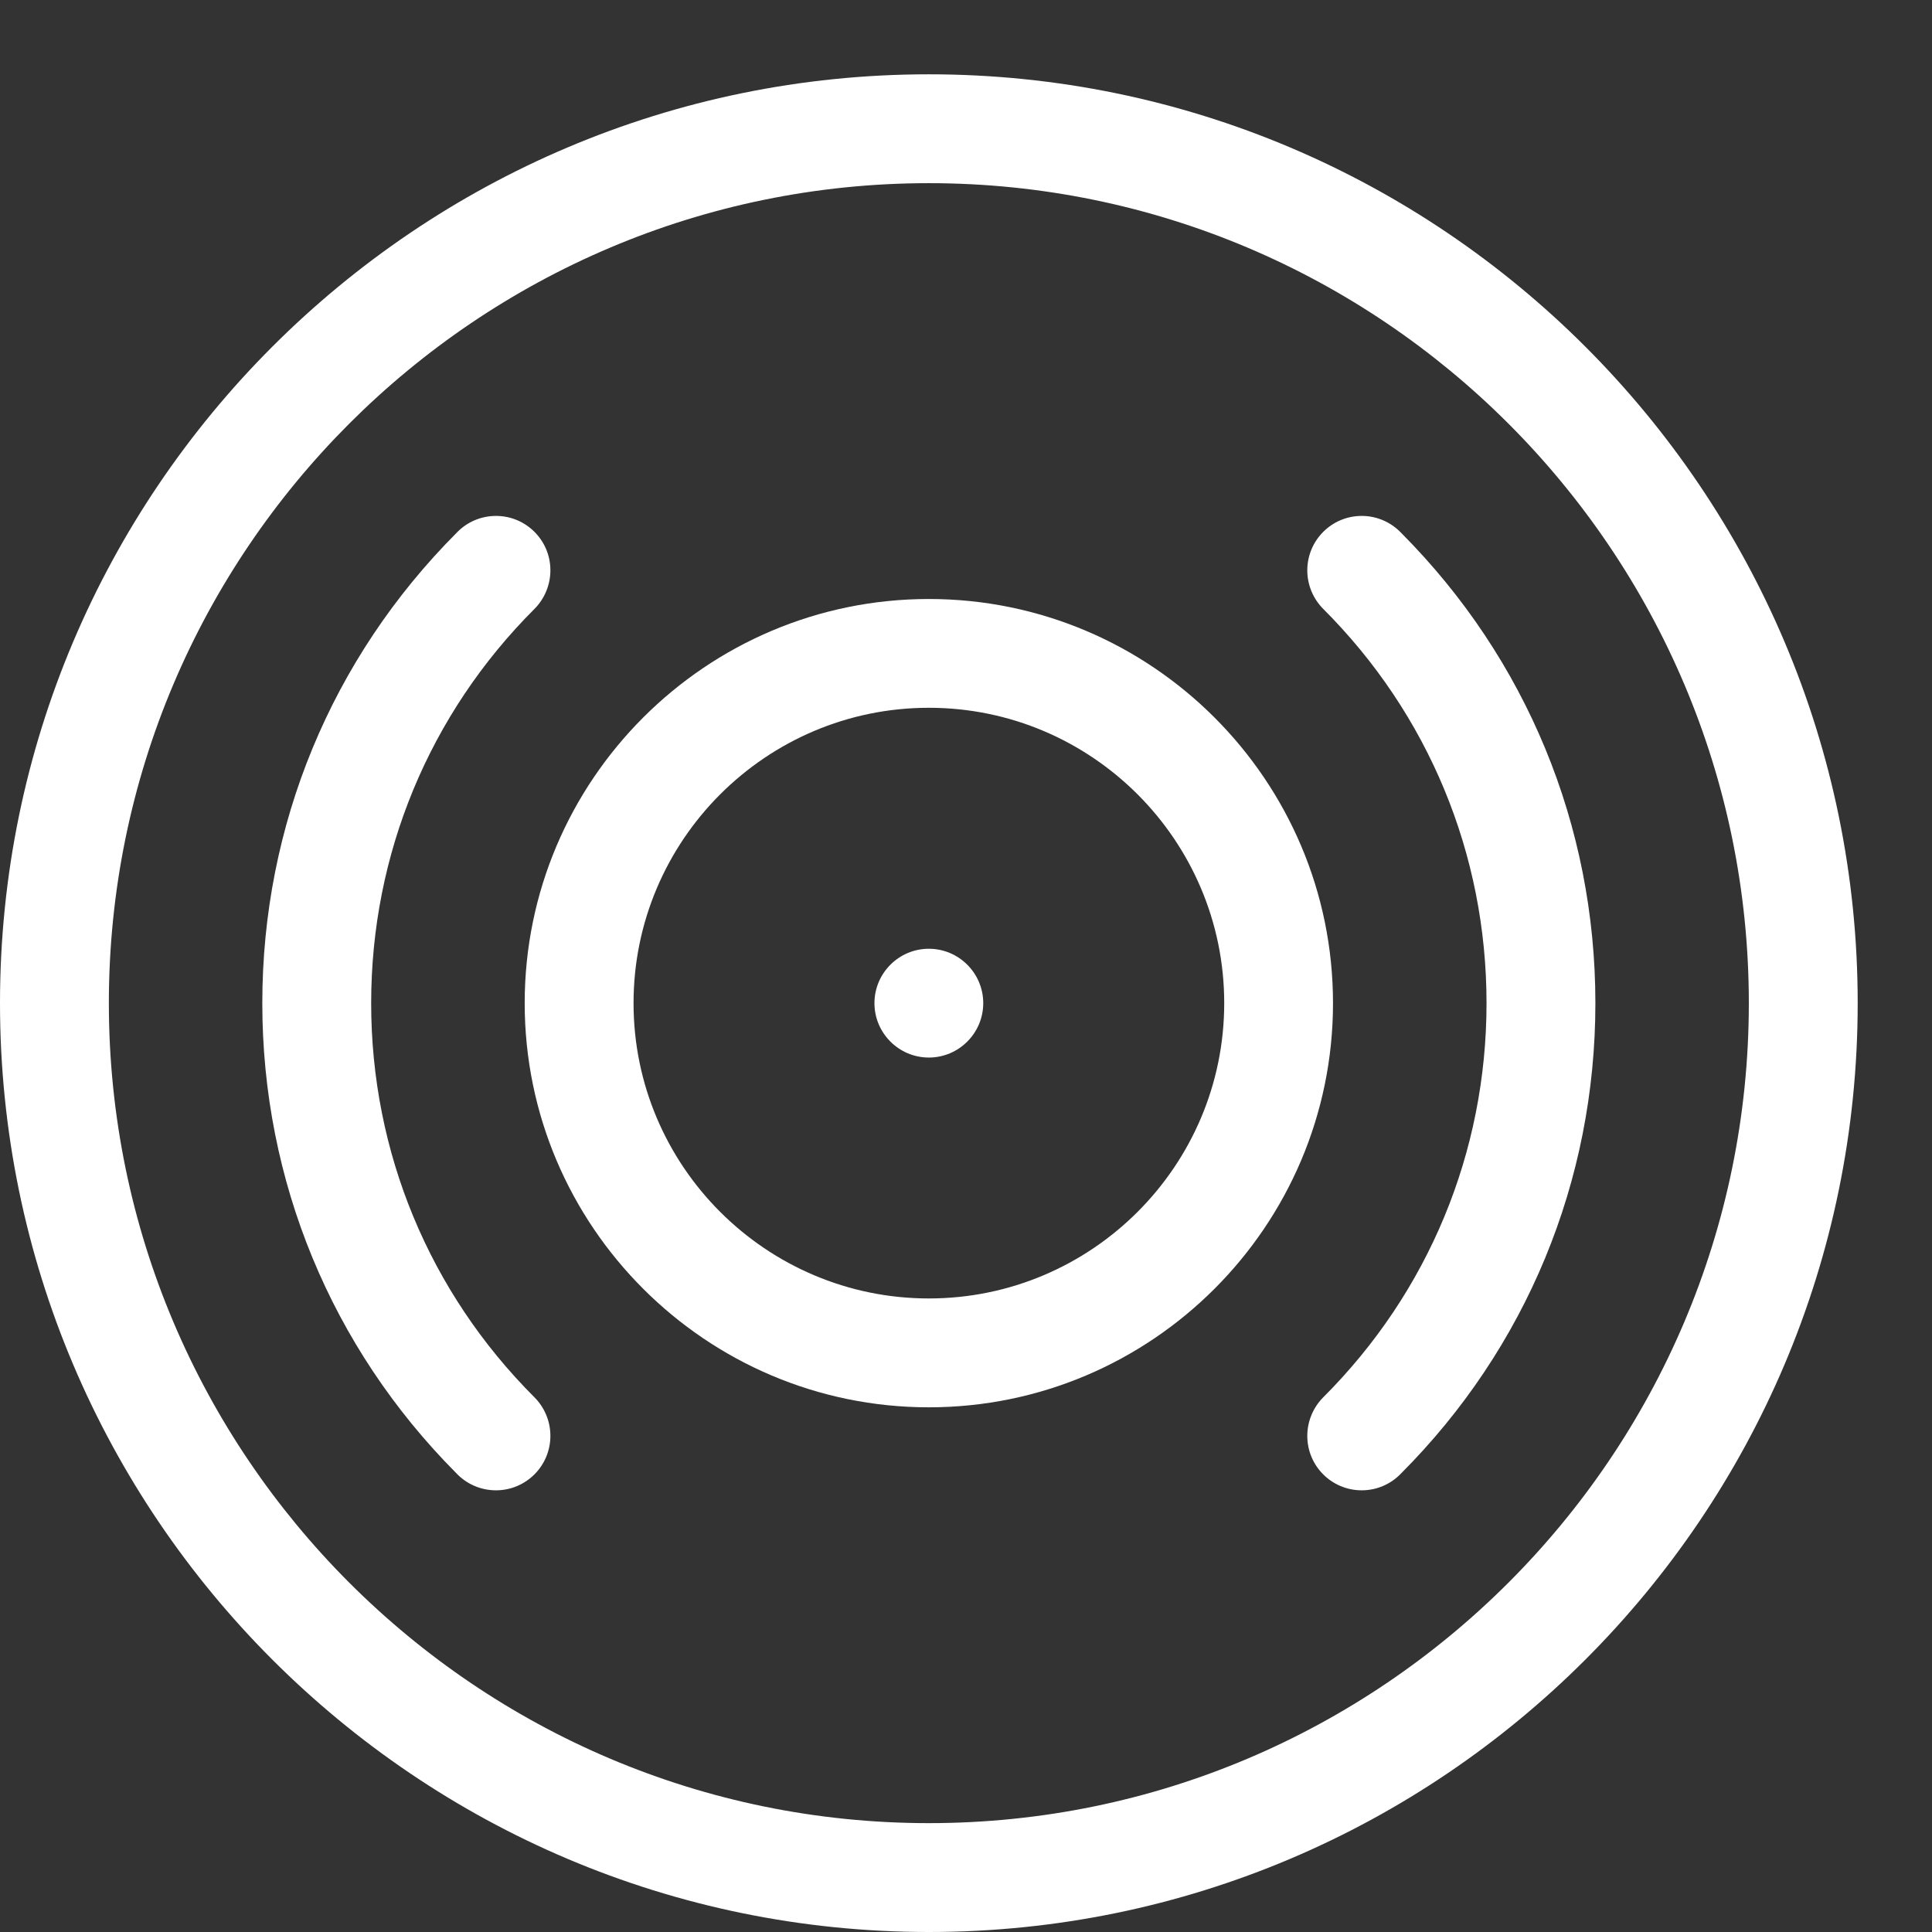
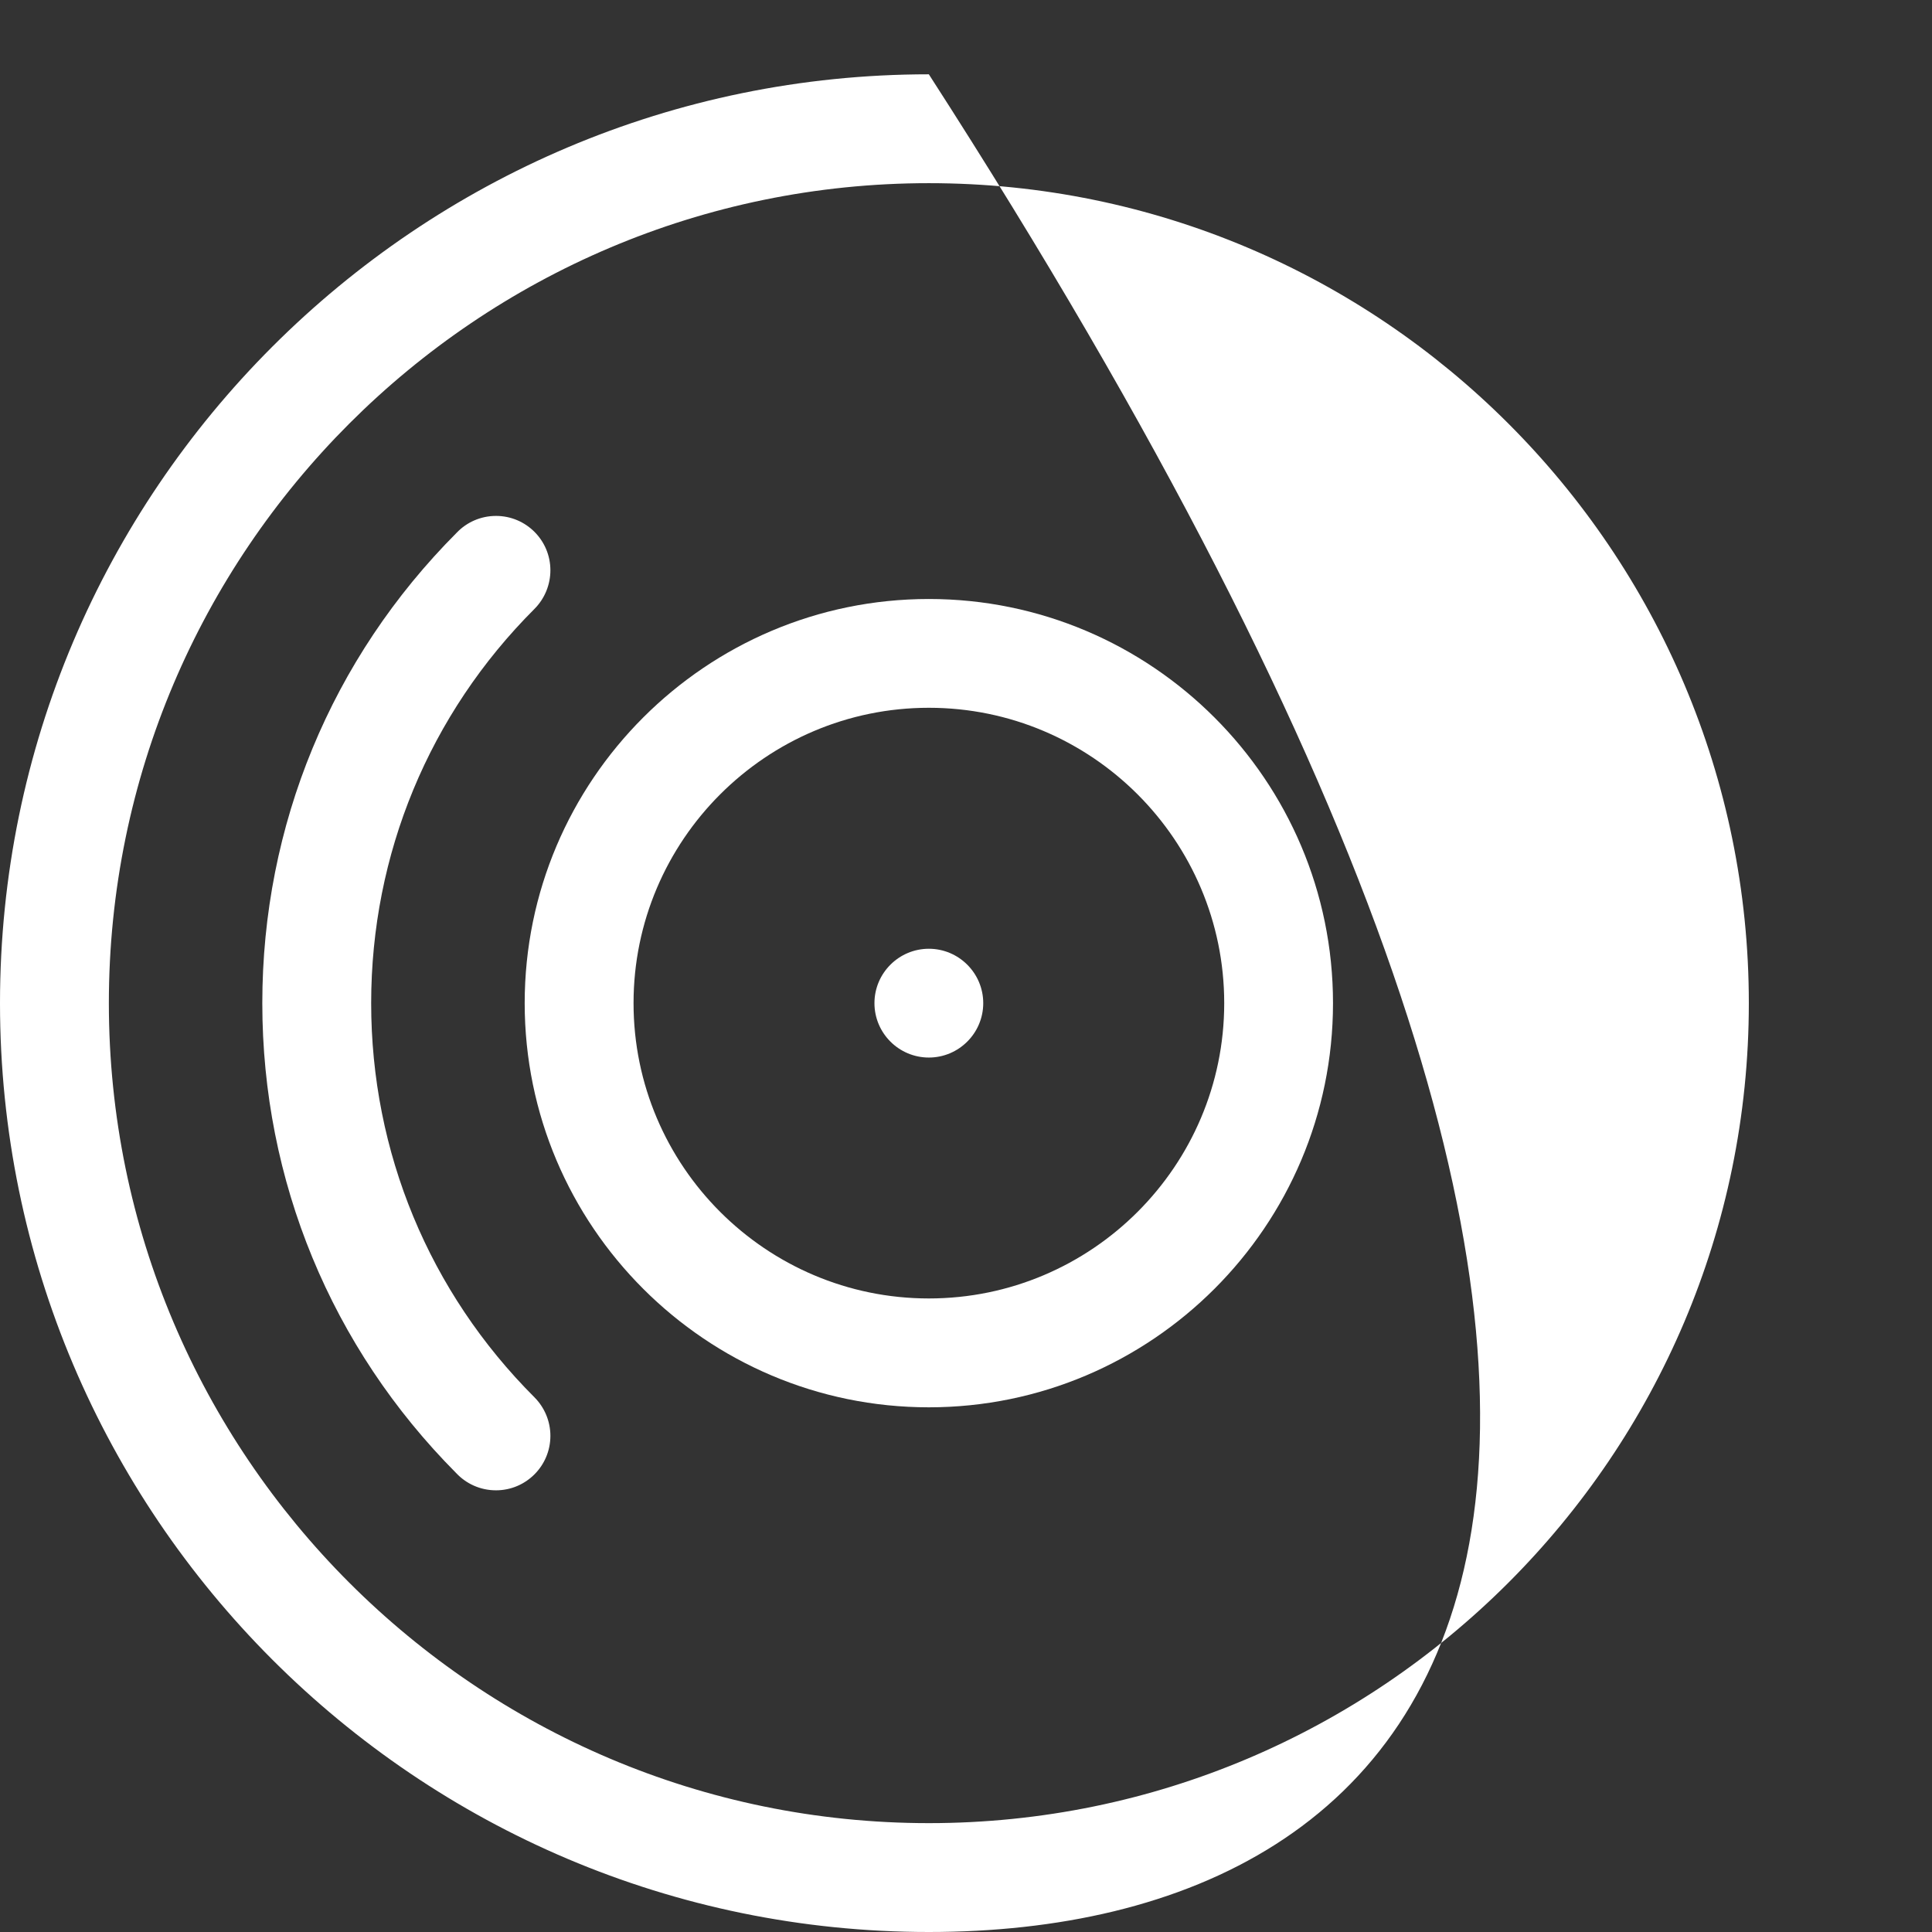
<svg xmlns="http://www.w3.org/2000/svg" width="26" height="26" viewBox="0 0 26 26" fill="none">
  <rect x="0" y="0" width="26" height="26" fill="#333333" stroke="none" />
  <path d="M12.5 18.939C9.501 18.939 7.061 16.499 7.061 13.5C7.061 10.501 9.501 8.061 12.5 8.061C15.499 8.061 17.939 10.501 17.939 13.5C17.939 16.499 15.499 18.939 12.5 18.939ZM12.5 9.525C10.309 9.525 8.526 11.308 8.526 13.5C8.526 15.691 10.309 17.474 12.5 17.474C14.692 17.474 16.475 15.691 16.475 13.5C16.475 11.308 14.692 9.525 12.5 9.525Z" fill="white" />
-   <path d="M12.5 26C5.607 26 0 20.393 0 13.5C0 6.607 5.607 1 12.5 1C19.393 1 25 6.607 25 13.5C25 20.393 19.393 26 12.5 26ZM12.5 2.465C6.415 2.465 1.465 7.415 1.465 13.5C1.465 19.585 6.415 24.535 12.5 24.535C18.585 24.535 23.535 19.585 23.535 13.5C23.535 7.415 18.585 2.465 12.5 2.465Z" fill="white" />
-   <path d="M18.325 20.056C17.921 20.056 17.593 19.729 17.593 19.324C17.593 19.13 17.67 18.943 17.807 18.805C19.224 17.389 20.005 15.505 20.005 13.5C20.005 11.495 19.224 9.61 17.807 8.194C17.67 8.056 17.593 7.87 17.593 7.676C17.593 7.271 17.921 6.943 18.325 6.943C18.537 6.943 18.727 7.033 18.861 7.176C20.543 8.867 21.47 11.112 21.47 13.5C21.47 15.892 20.541 18.14 18.853 19.831C18.72 19.97 18.532 20.056 18.325 20.056Z" fill="white" />
+   <path d="M12.5 26C5.607 26 0 20.393 0 13.5C0 6.607 5.607 1 12.5 1C25 20.393 19.393 26 12.5 26ZM12.5 2.465C6.415 2.465 1.465 7.415 1.465 13.5C1.465 19.585 6.415 24.535 12.5 24.535C18.585 24.535 23.535 19.585 23.535 13.5C23.535 7.415 18.585 2.465 12.5 2.465Z" fill="white" />
  <path d="M6.675 20.056C6.463 20.056 6.273 19.967 6.139 19.824C4.457 18.133 3.53 15.888 3.53 13.5C3.53 11.108 4.459 8.86 6.147 7.168C6.28 7.029 6.468 6.943 6.675 6.943C7.079 6.943 7.407 7.27 7.407 7.675C7.407 7.869 7.33 8.056 7.193 8.194C5.776 9.61 4.995 11.495 4.995 13.5C4.995 15.505 5.776 17.389 7.193 18.805C7.33 18.943 7.407 19.129 7.407 19.323C7.407 19.728 7.079 20.056 6.675 20.056Z" fill="white" />
  <path fill-rule="evenodd" clip-rule="evenodd" d="M12.5 12.768C12.903 12.768 13.232 13.096 13.232 13.5C13.232 13.904 12.903 14.232 12.5 14.232C12.097 14.232 11.768 13.904 11.768 13.5C11.768 13.096 12.097 12.768 12.5 12.768Z" fill="white" />
</svg>